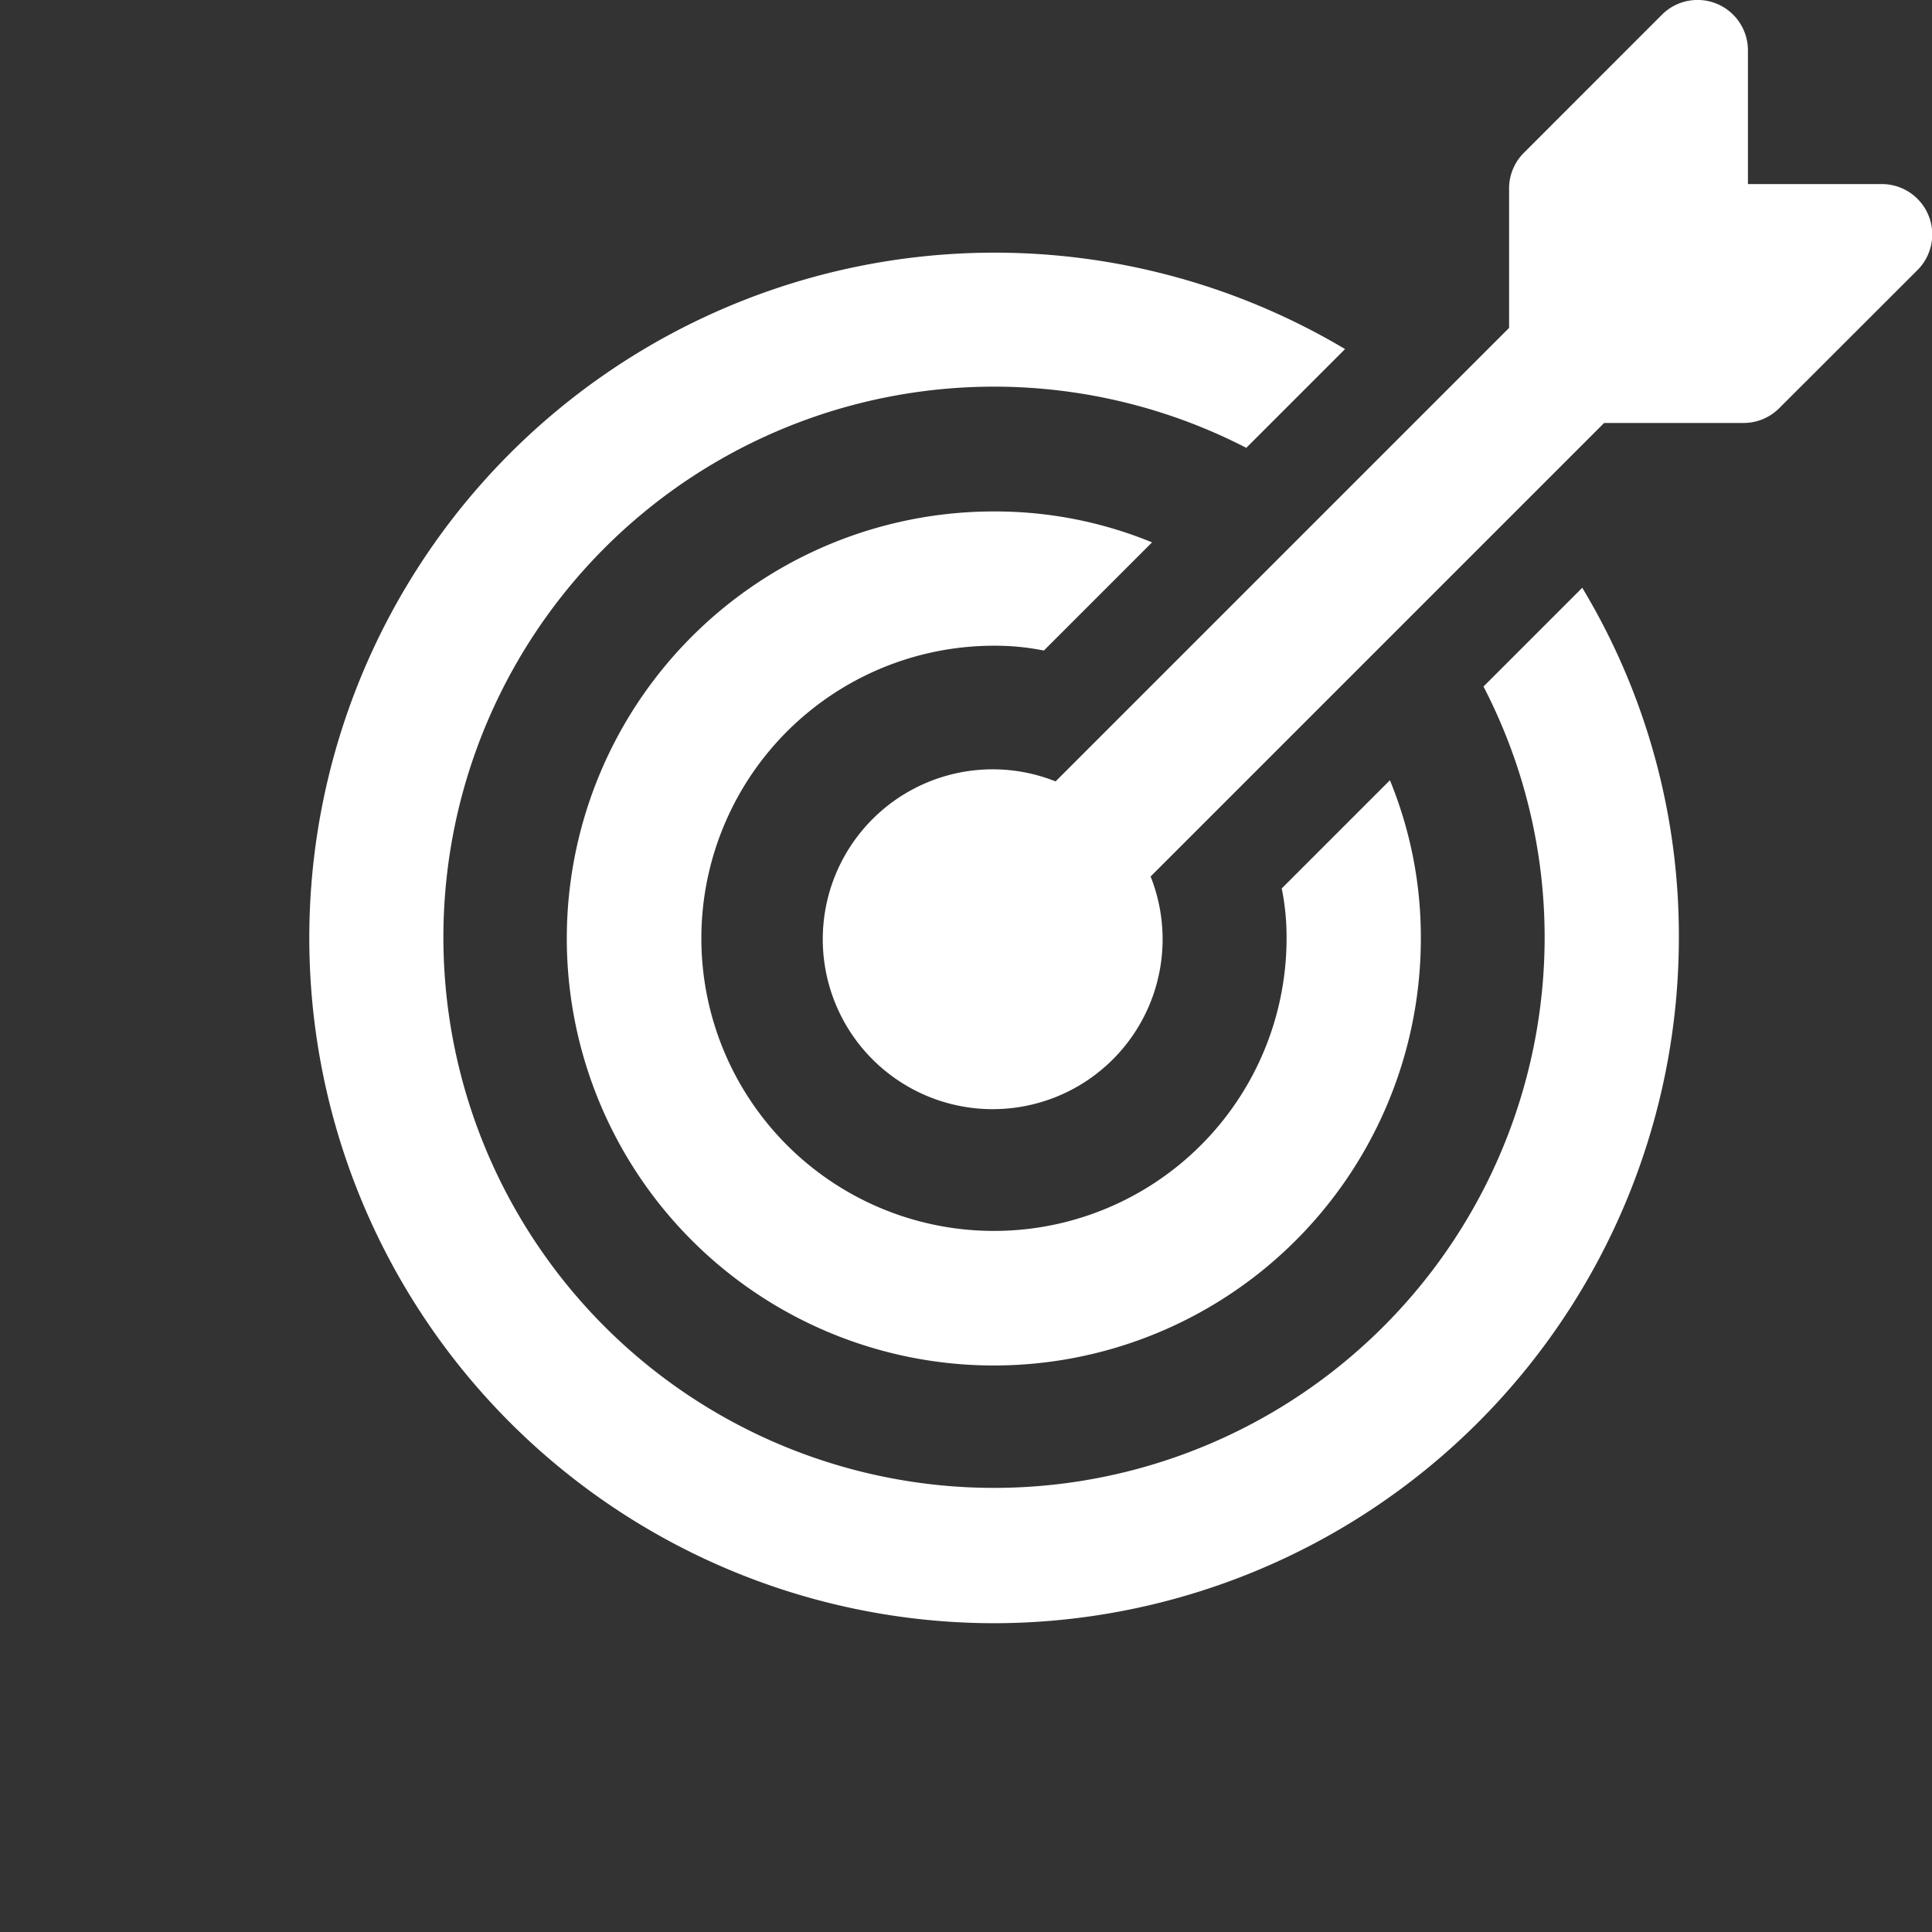
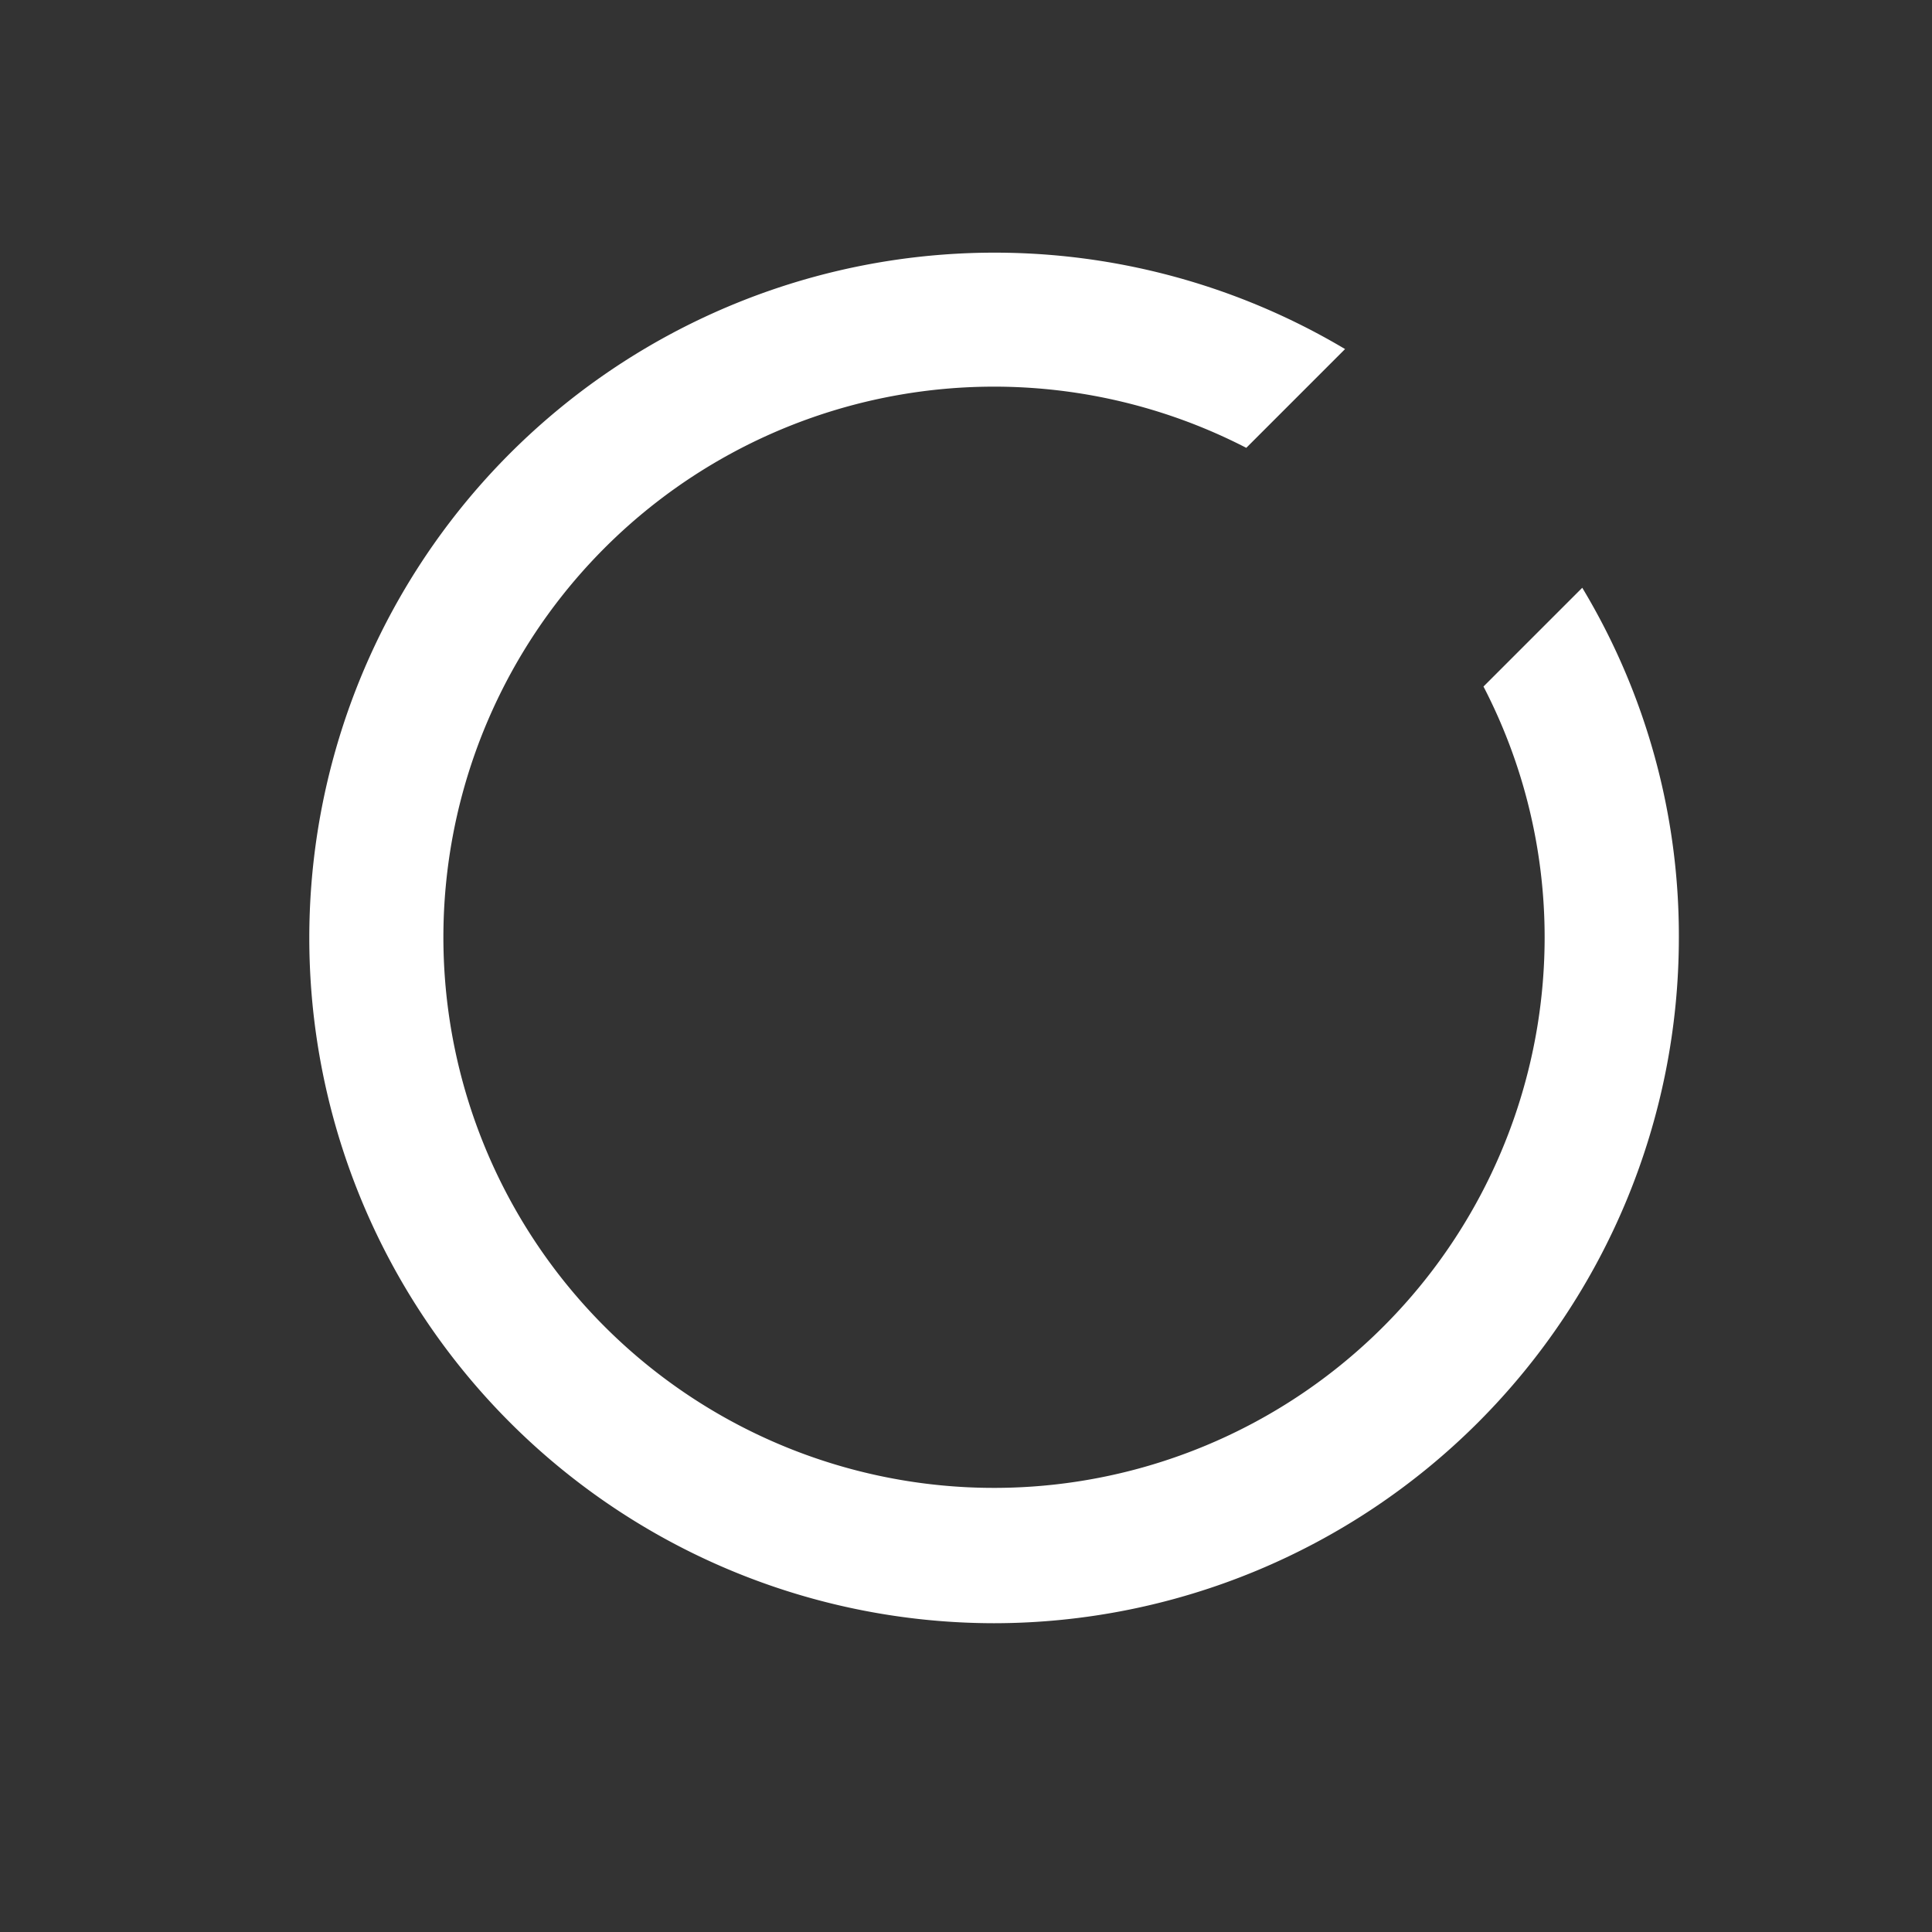
<svg xmlns="http://www.w3.org/2000/svg" width="40" height="40" viewBox="0 0 40 40">
  <rect x="0" y="0" width="40" height="40" fill="#333333" stroke="none" />
  <defs>
    <clipPath id="clip-path">
      <rect id="長方形_2204" data-name="長方形 2204" width="33.607" height="33.607" fill="#fff" />
    </clipPath>
  </defs>
  <g id="icon_05" transform="translate(-112 -11546)">
    <rect id="長方形_2212" data-name="長方形 2212" width="40" height="40" transform="translate(112 11546)" fill="none" />
    <g id="グループ_2538" data-name="グループ 2538" transform="translate(119.556 11546)">
      <g id="グループ_2472" data-name="グループ 2472" transform="translate(-1.163)" clip-path="url(#clip-path)">
        <path id="パス_7497" data-name="パス 7497" d="M14.19,69.384A14.193,14.193,0,0,0,28.366,55.195a13.967,13.967,0,0,0-2-7.249l-2.045,2.045a11.277,11.277,0,0,1,1.266,5.2,11.4,11.4,0,1,1-6.177-10.142l2.045-2.045A14.188,14.188,0,1,0,14.19,69.384" transform="translate(0 -35.777)" fill="#fff" />
-         <path id="パス_7498" data-name="パス 7498" d="M50.75,85.8a5.079,5.079,0,0,1,1.029.1l2.24-2.24a8.553,8.553,0,0,0-3.269-.64,8.841,8.841,0,1,0,8.834,8.834,8.557,8.557,0,0,0-.64-3.269l-2.24,2.24a5.065,5.065,0,0,1,.1,1.03A6.058,6.058,0,1,1,50.75,85.8" transform="translate(-36.56 -72.431)" fill="#fff" />
-         <path id="パス_7499" data-name="パス 7499" d="M88.656,16.178a3.518,3.518,0,1,0,1.967,1.969l9.39-9.39H102.9a1.043,1.043,0,0,0,.738-.306L106.5,5.592a1.043,1.043,0,0,0-.738-1.781H102.99V1.043a1.043,1.043,0,0,0-1.781-.738L98.351,3.164a1.042,1.042,0,0,0-.306.738V6.789Z" transform="translate(-73.194 0)" fill="#fff" />
      </g>
    </g>
  </g>
</svg>